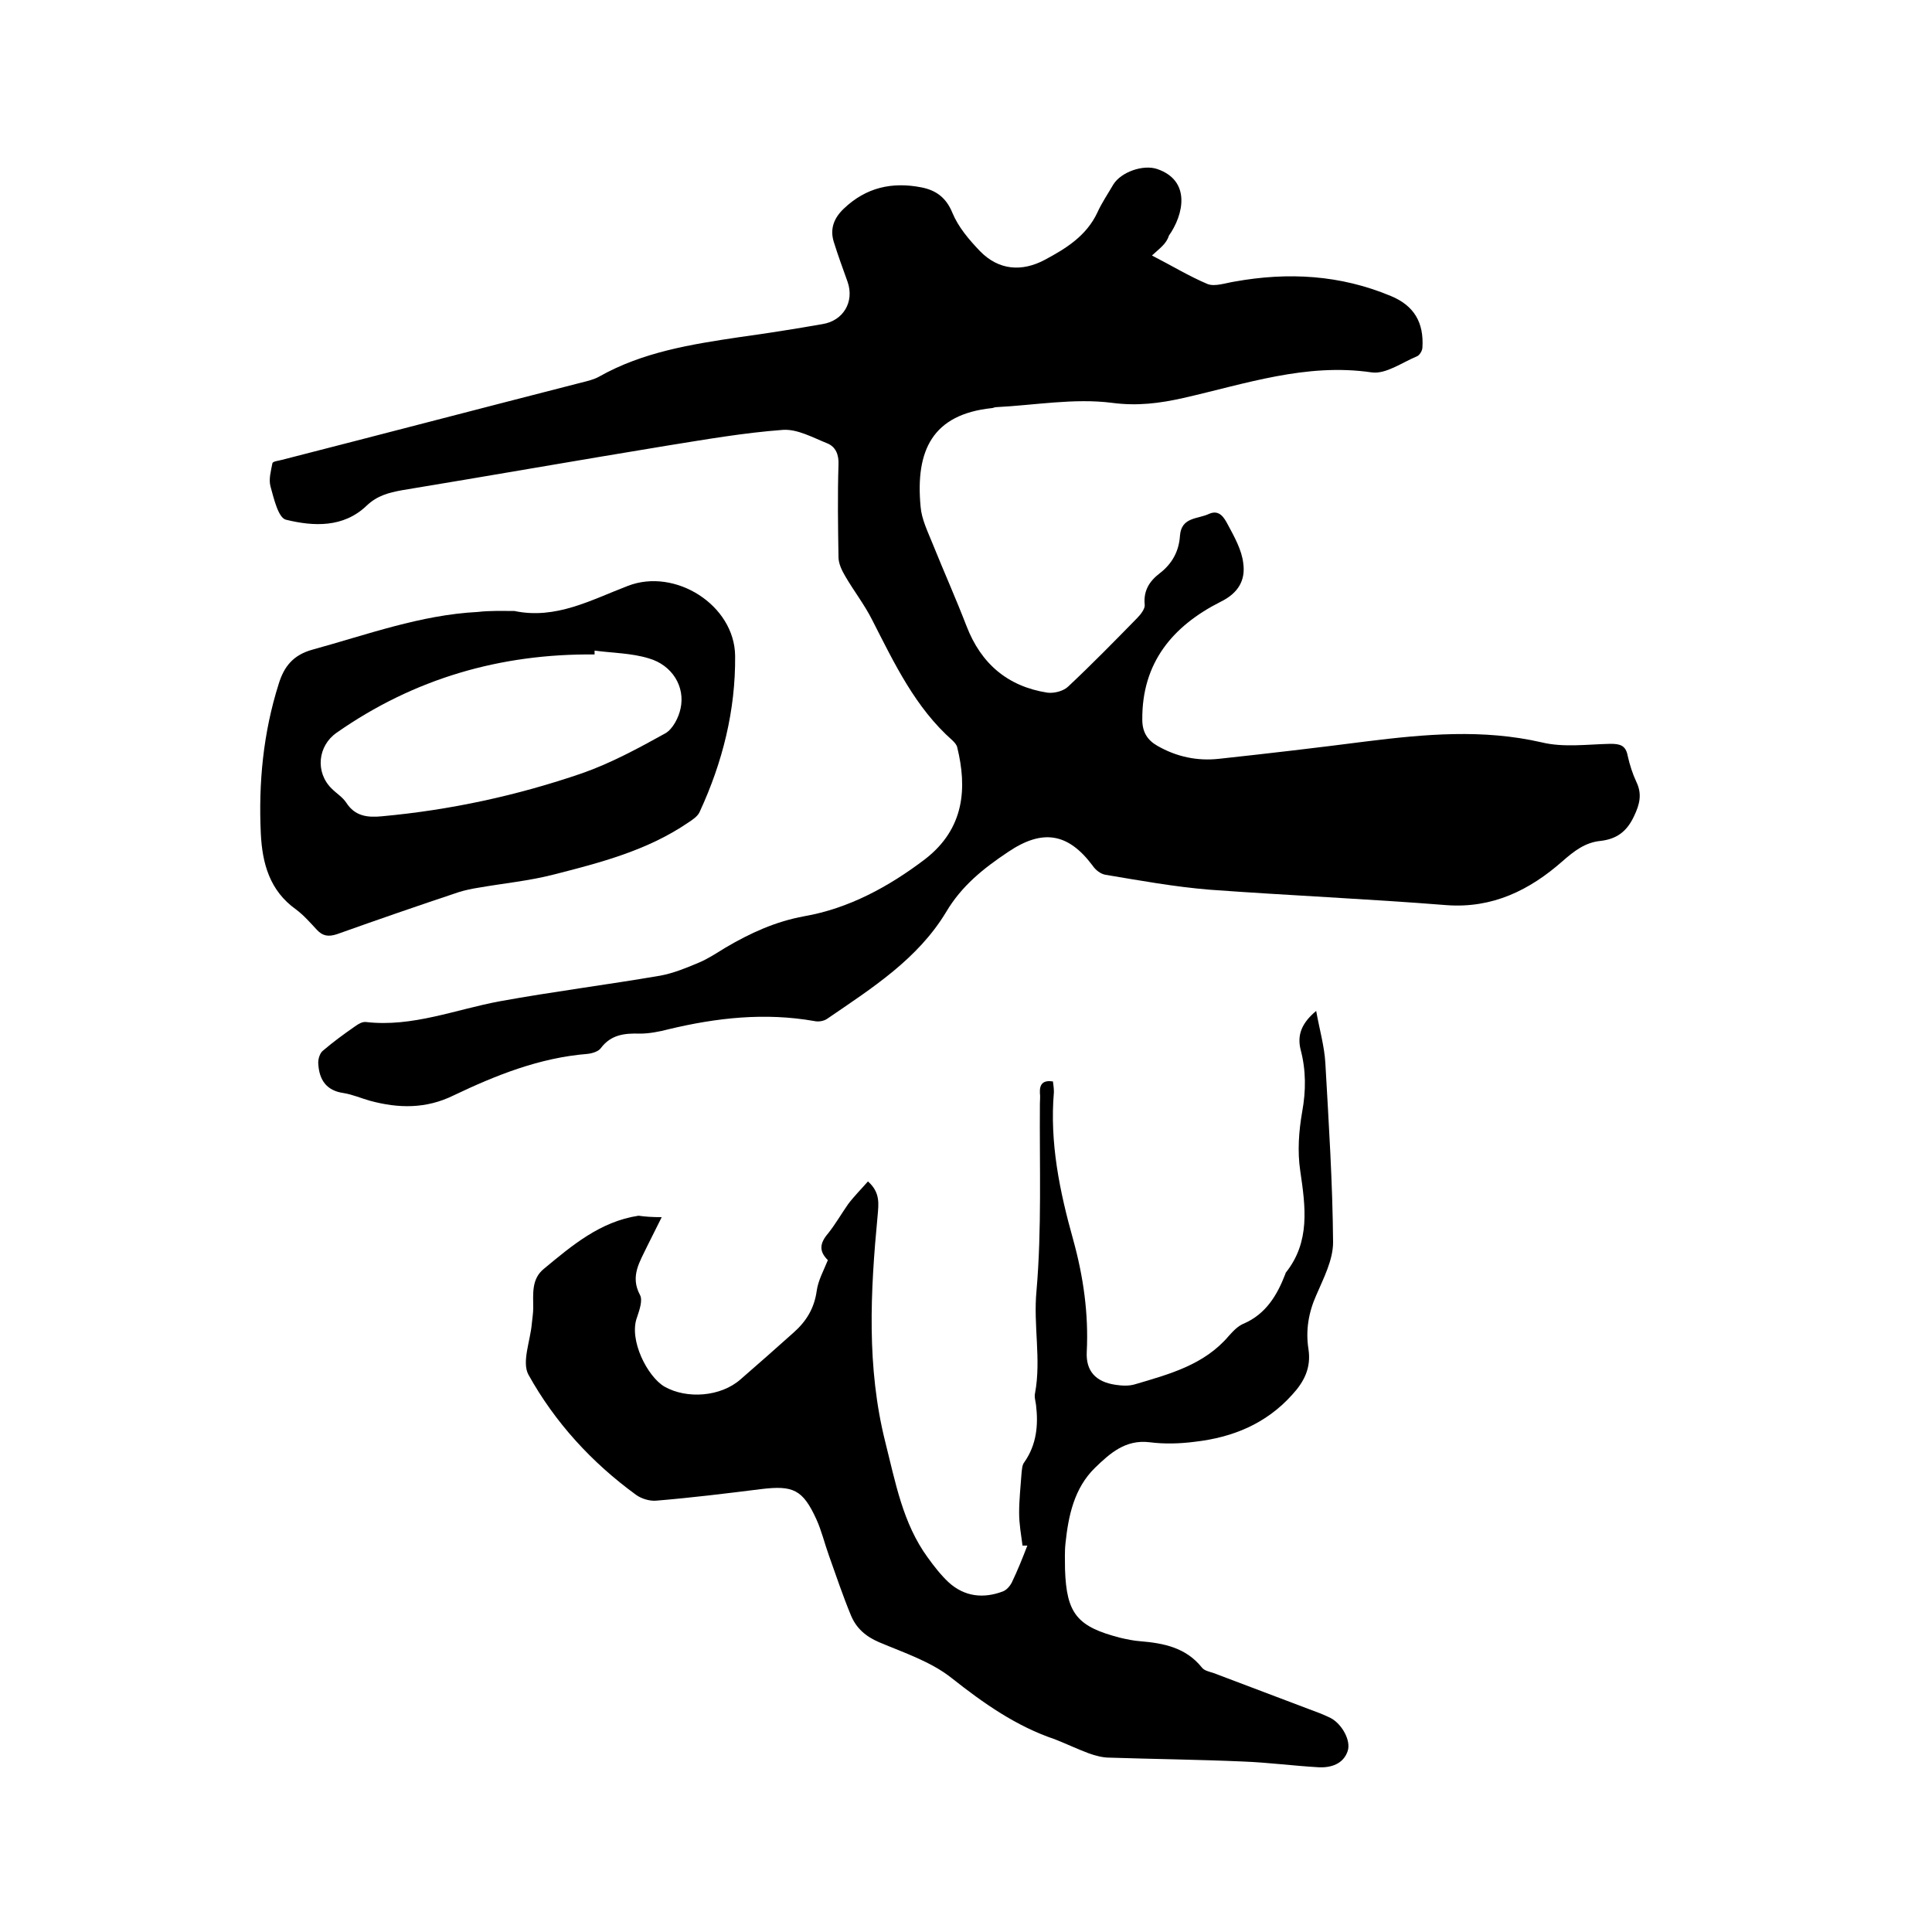
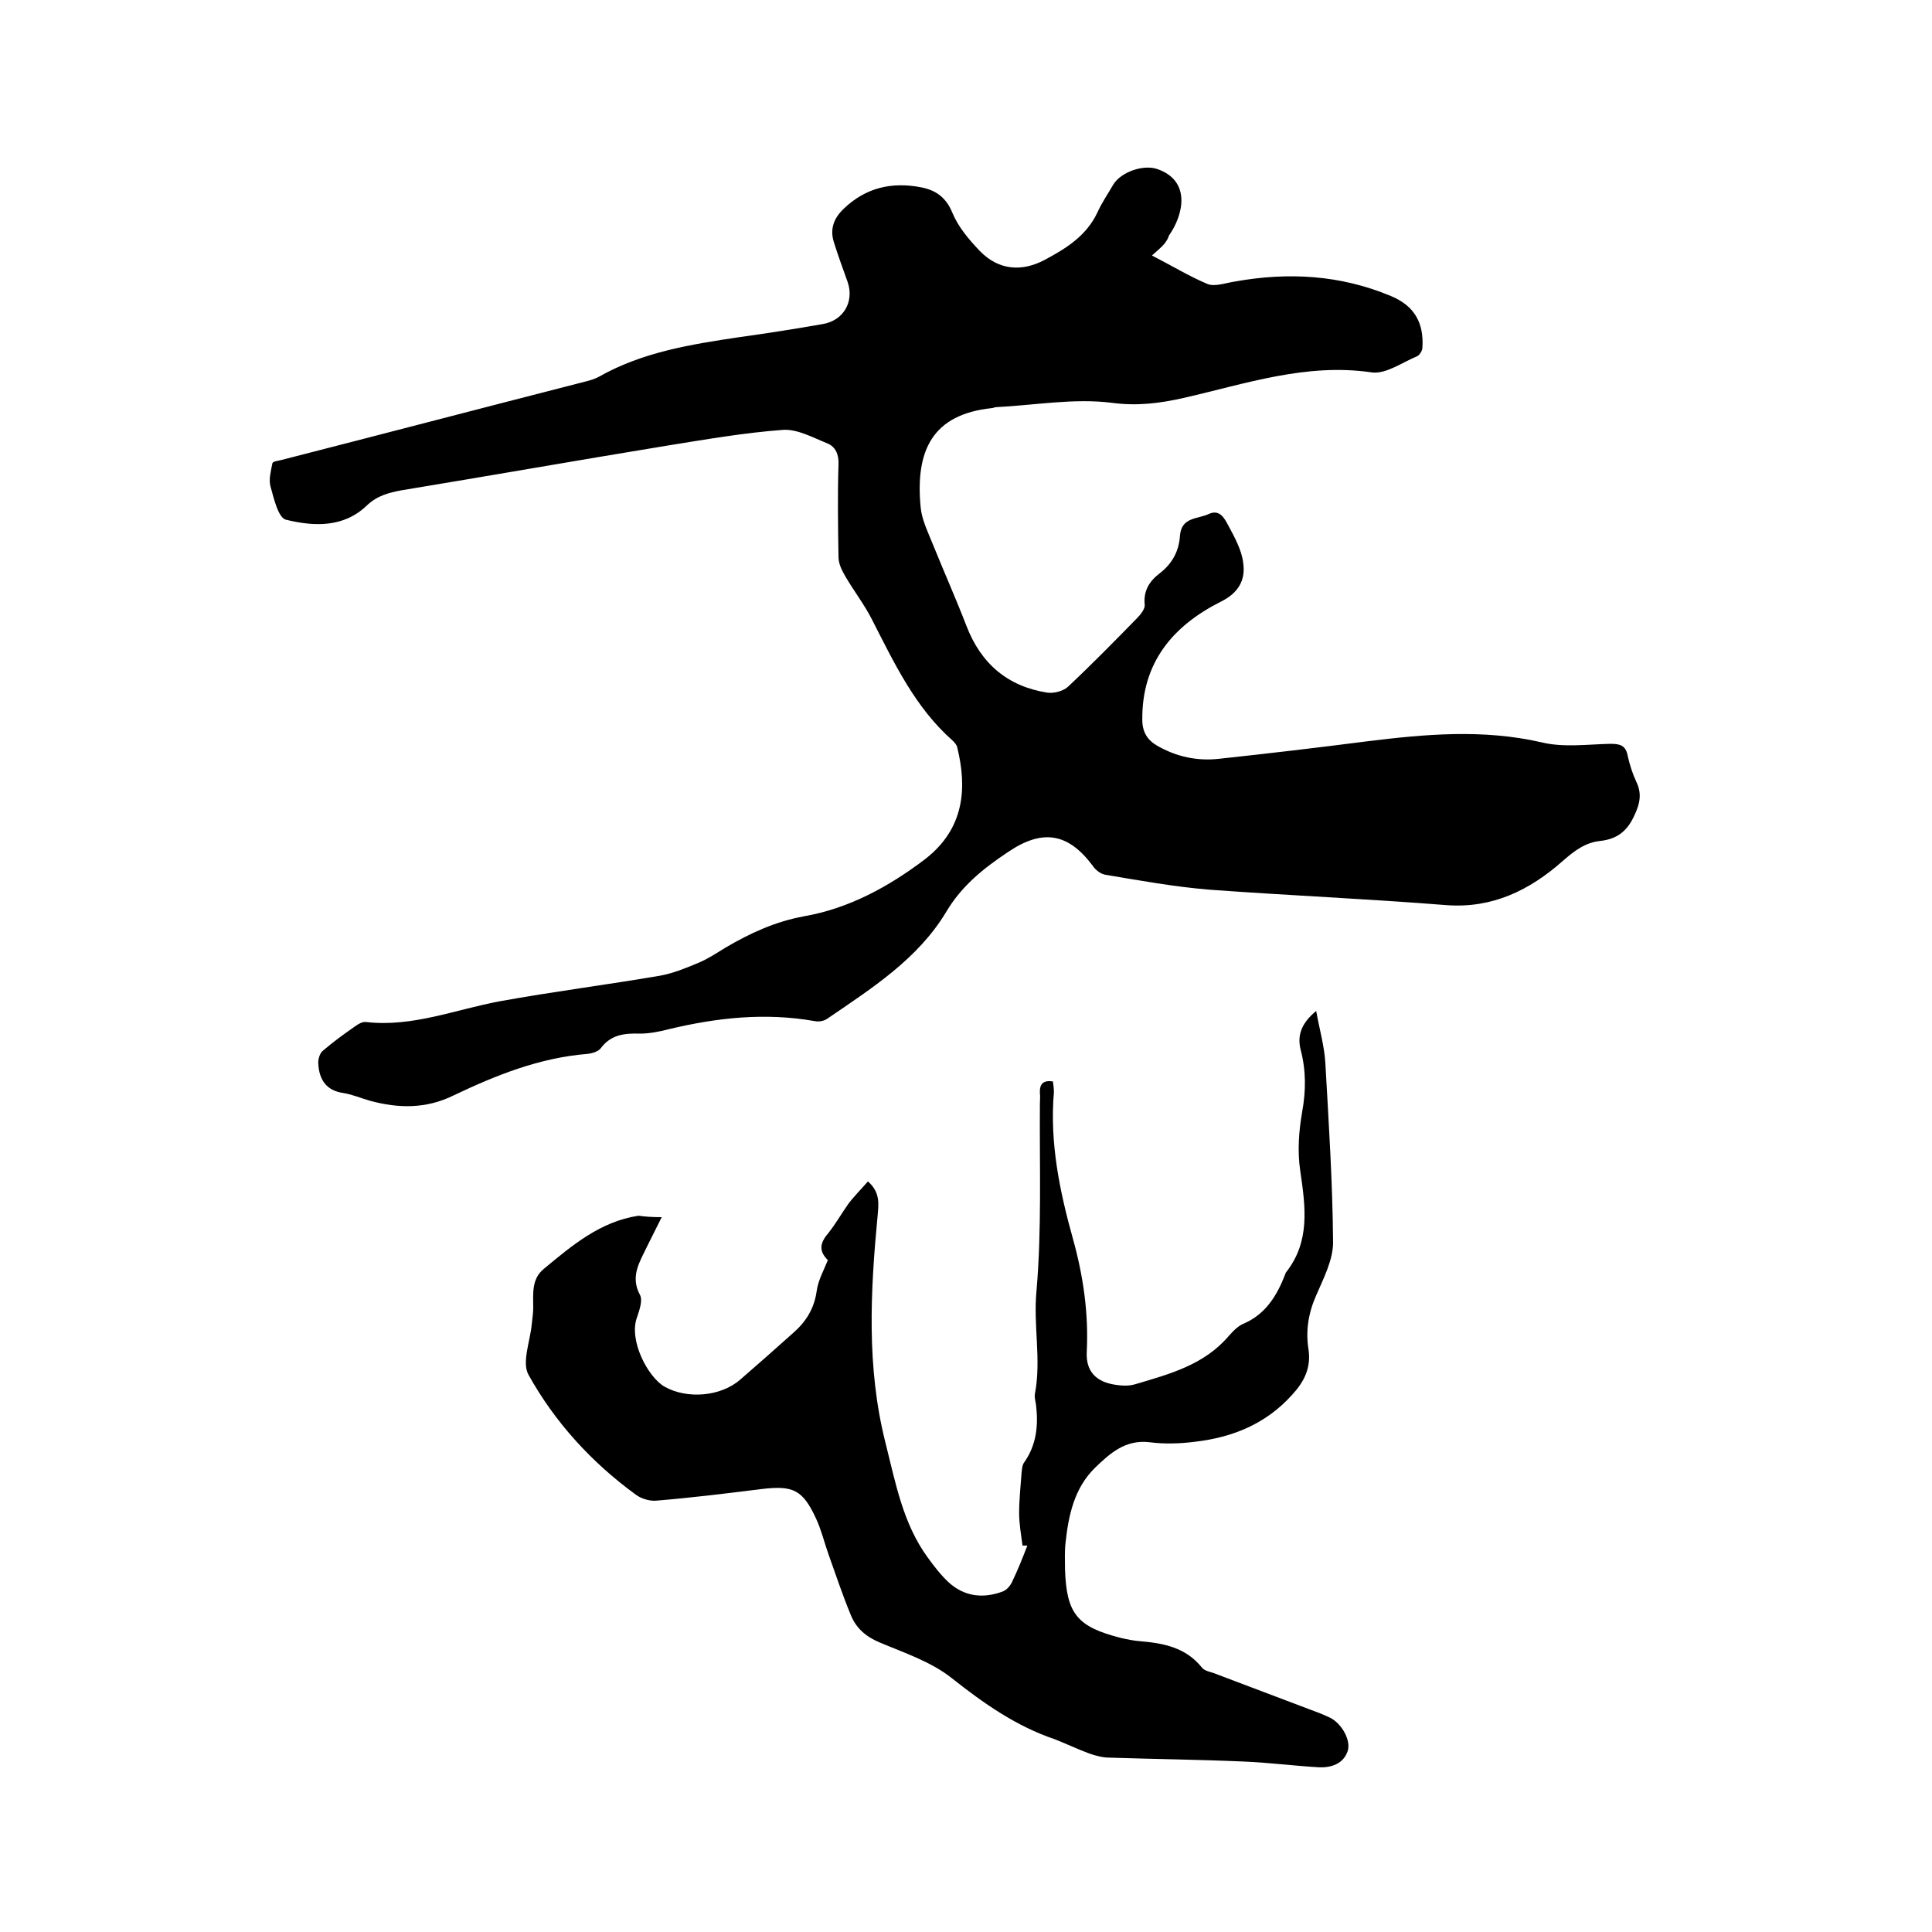
<svg xmlns="http://www.w3.org/2000/svg" enable-background="new 0 0 400 400" viewBox="0 0 400 400">
  <path d="m238.5 52.9c4.1 2.1 7.7 4.3 11.5 5.9 1.5.6 3.7-.2 5.6-.5 11.1-2 21.9-1.4 32.4 3 4.8 2 6.8 5.5 6.5 10.6 0 .7-.6 1.7-1.2 1.9-3.1 1.3-6.4 3.7-9.3 3.3-13.6-2-26.2 2.4-39 5.3-4.9 1.1-9.5 1.7-14.8 1-7.8-1-16 .5-24 .9-.3 0-.6.2-.9.2-12.2 1.3-15.8 8.7-14.7 20.4.2 2.6 1.5 5.2 2.5 7.7 2.3 5.7 4.8 11.3 7 17 3 7.8 8.5 12.5 16.7 13.8 1.4.2 3.4-.3 4.4-1.3 4.9-4.6 9.5-9.3 14.2-14.1.8-.8 1.7-2 1.6-2.8-.3-2.9 1-4.9 3.1-6.5 2.6-2 4-4.6 4.2-7.8.3-3.9 3.7-3.4 6-4.5 2.2-1 3.2.9 3.9 2.2 1.4 2.6 2.9 5.3 3.2 8 .5 3.5-1 6.2-4.7 8-9.9 5-16.3 12.6-16.2 24.4 0 2.5 1 4.2 3.1 5.4 4 2.3 8.3 3.2 12.8 2.7 10.2-1.1 20.4-2.3 30.5-3.6 12.1-1.5 24.1-2.6 36.3.2 4.5 1.1 9.5.4 14.2.3 2 0 3.2.3 3.6 2.5.4 1.8 1 3.7 1.8 5.4 1.2 2.5.7 4.6-.5 7.1-1.5 3.2-3.6 4.7-6.9 5.1-3.2.3-5.5 2.1-7.9 4.2-6.8 6-14.5 9.8-24 9.1-16.3-1.3-32.7-2-49.1-3.2-7.3-.6-14.4-1.9-21.6-3.1-1-.2-2-1-2.6-1.9-5.1-6.8-10.4-7.6-17.5-2.8-5.1 3.4-9.6 7-12.8 12.4-5.9 9.8-15.4 15.8-24.6 22.1-.7.5-1.8.7-2.7.5-10.2-1.8-20.2-.7-30.2 1.7-1.9.5-4 .9-5.9.9-3.2-.1-6 .2-8.1 3-.5.7-1.8 1.1-2.8 1.2-9.9.8-18.9 4.4-27.7 8.6-5.7 2.8-11.4 2.7-17.3 1.1-1.8-.5-3.6-1.3-5.5-1.6-3.5-.5-5-2.7-5.2-6-.1-.9.3-2.3 1-2.8 2.1-1.8 4.3-3.4 6.6-5 .7-.5 1.5-1 2.3-.9 9.6 1.1 18.5-2.6 27.7-4.3 11-2 22.1-3.4 33.2-5.3 2.7-.5 5.4-1.6 8-2.7 1.9-.8 3.7-2 5.5-3.1 5.1-3 10.3-5.4 16.3-6.5 9.2-1.6 17.5-6.1 25-11.8 8.3-6.4 8.7-14.9 6.7-23.1-.1-.6-.6-1.1-1-1.5-7.7-6.8-12-15.9-16.6-24.9-1.6-3.2-3.8-6-5.6-9.1-.7-1.2-1.4-2.6-1.4-4-.1-6.3-.2-12.7 0-19.1.1-2.1-.6-3.7-2.3-4.4-3-1.2-6.2-3-9.2-2.8-8.1.6-16.1 2-24.2 3.3-18.3 3-36.5 6.2-54.7 9.2-2.7.5-5.1 1.1-7.3 3.2-4.8 4.6-11 4.3-16.7 2.9-1.6-.4-2.5-4.4-3.2-6.9-.4-1.5.1-3.2.4-4.8.1-.4 1.3-.5 2-.7 20.7-5.3 41.3-10.7 62-16 1.2-.3 2.5-.6 3.6-1.2 9-5.1 19-6.7 29.1-8.2 5.8-.8 11.5-1.7 17.2-2.7 4.3-.7 6.6-4.6 5.2-8.7-1-2.8-2-5.5-2.9-8.4-.8-2.7.1-4.9 2.1-6.8 4.6-4.4 10-5.6 16.1-4.4 3 .6 5.1 2.1 6.4 5.3 1.2 2.9 3.4 5.5 5.7 7.9 3.9 4 8.7 4.3 13.4 1.8 4.3-2.3 8.6-4.9 10.9-9.8.9-2 2.2-3.9 3.3-5.8 1.6-2.6 6.2-4.2 9.1-3.2 7 2.4 5.5 9.4 2.4 13.8-.5 1.7-2 2.7-3.5 4.1z" />
  <path d="m137 252c-1.2 2.4-2.1 4.2-3 6-1.5 3.2-3.6 6.2-1.5 10.1.6 1.1-.1 3.1-.6 4.6-1.8 4.7 2.2 12.4 5.7 14.4 4.6 2.6 11.6 2.1 15.7-1.5 3.7-3.2 7.3-6.4 11-9.7 2.6-2.3 4.3-5 4.8-8.7.3-2.1 1.4-4.1 2.3-6.3-1.8-1.8-1.8-3.4.1-5.6 1.5-1.9 2.7-4 4.1-6 1.2-1.6 2.7-3.1 4.1-4.7 2.6 2.3 2.2 4.7 2 7.1-1.5 15.7-2.3 31.4 1.6 46.9 2.1 8.3 3.6 16.8 8.8 23.9 1.3 1.8 2.7 3.6 4.3 5.1 3.3 3 7.2 3.4 11.2 1.9.8-.3 1.5-1.1 1.9-1.9 1.2-2.5 2.2-5 3.2-7.6-.3 0-.7 0-1 0-.3-2.3-.7-4.5-.7-6.8 0-2.7.3-5.4.5-8.2.1-.8.1-1.7.6-2.3 2.5-3.6 2.9-7.6 2.4-11.8-.1-.8-.4-1.7-.2-2.5 1.3-7-.4-14 .3-21.2 1.1-12.8.6-25.8.7-38.7 0-.7.1-1.5 0-2.2-.1-1.9.7-2.7 2.7-2.4.1.7.2 1.5.2 2.2-.9 10.5 1.2 20.6 4 30.6 2.1 7.6 3.2 15.3 2.8 23.2-.2 4 1.9 6.2 5.9 6.8 1.3.2 2.8.3 4.1-.1 7.1-2.1 14.3-4 19.4-10 .9-1 1.9-2.1 3.2-2.6 4.5-2 6.8-5.8 8.5-10.2 0-.1.1-.2.1-.3 5.1-6.4 4.1-13.6 3-21.1-.6-4-.3-8.2.4-12.2.8-4.4.8-8.6-.3-12.8-.8-3.1.2-5.6 3.2-8.1.7 3.9 1.7 7.3 1.9 10.8.7 12.4 1.5 24.7 1.6 37.1 0 3.7-2 7.5-3.5 11-1.6 3.6-2.2 7.3-1.6 11.1.6 3.9-.9 6.8-3.4 9.5-5.4 6-12.3 8.8-20.1 9.7-3.1.4-6.3.5-9.4.1-5-.6-8.2 2.3-11.3 5.3-4.3 4.2-5.5 9.9-6.1 15.6-.2 1.8-.1 3.6-.1 5.4.3 9.2 2.5 11.9 11.5 14.2 1.3.3 2.7.6 4.1.7 4.8.4 9.4 1.3 12.7 5.4.5.7 1.6.9 2.5 1.2l22.2 8.4c.7.3 1.4.6 2 .9 2.3 1.2 4.3 4.7 3.5 6.9-.9 2.6-3.4 3.4-5.9 3.3-5.3-.3-10.5-1-15.8-1.2-9.2-.4-18.4-.5-27.6-.8-1.4 0-2.9-.4-4.3-.9-2.4-.9-4.7-2-7-2.9-8-2.7-14.7-7.4-21.4-12.7-4.3-3.4-9.8-5.2-15-7.4-2.8-1.2-4.7-2.9-5.8-5.5-1.7-4.1-3.1-8.3-4.6-12.5-.9-2.5-1.5-5.1-2.6-7.5-2.8-6.1-4.8-7-11.4-6.2-7.2.9-14.5 1.8-21.8 2.4-1.3.1-3-.4-4.1-1.2-9.2-6.7-16.8-15-22.3-24.9-1.4-2.6.4-7 .7-10.5.1-1.1.3-2.2.3-3.3 0-2.9-.4-6 2.2-8.1 5.9-4.9 11.7-9.8 19.6-11 1.4.2 2.8.3 4.8.3z" />
-   <path d="m106.5 126.5c8.6 1.8 15.9-2.3 23.5-5.2 9.8-3.8 22.1 4 22.2 14.5.1 11.3-2.6 22-7.3 32.2-.4 1-1.5 1.7-2.4 2.3-8.5 5.8-18.2 8.3-28 10.8-5.1 1.3-10.4 1.8-15.5 2.7-1.3.2-2.7.5-4 .9-8.4 2.8-16.8 5.7-25.2 8.7-1.8.6-3 .4-4.2-.9-1.4-1.5-2.7-3-4.3-4.2-5.5-3.9-7-9.6-7.3-15.7-.5-10.5.5-20.9 3.7-31 1.1-3.6 3-6 7-7.1 11.3-3.1 22.4-7.2 34.2-7.8 2.5-.3 5.1-.2 7.6-.2zm16.6 8.2v.8c-19.5-.2-37.4 5-53.4 16.2-3.9 2.7-4.5 8.2-1 11.6 1 1 2.2 1.7 3 2.9 1.8 2.8 4.4 3.1 7.4 2.8 14.2-1.3 28-4.3 41.4-8.9 6-2.1 11.7-5.2 17.3-8.3 1.5-.9 2.7-3.2 3.1-5.1 1-4.5-1.7-9-6.6-10.4-3.6-1.1-7.5-1.1-11.2-1.6z" />
</svg>